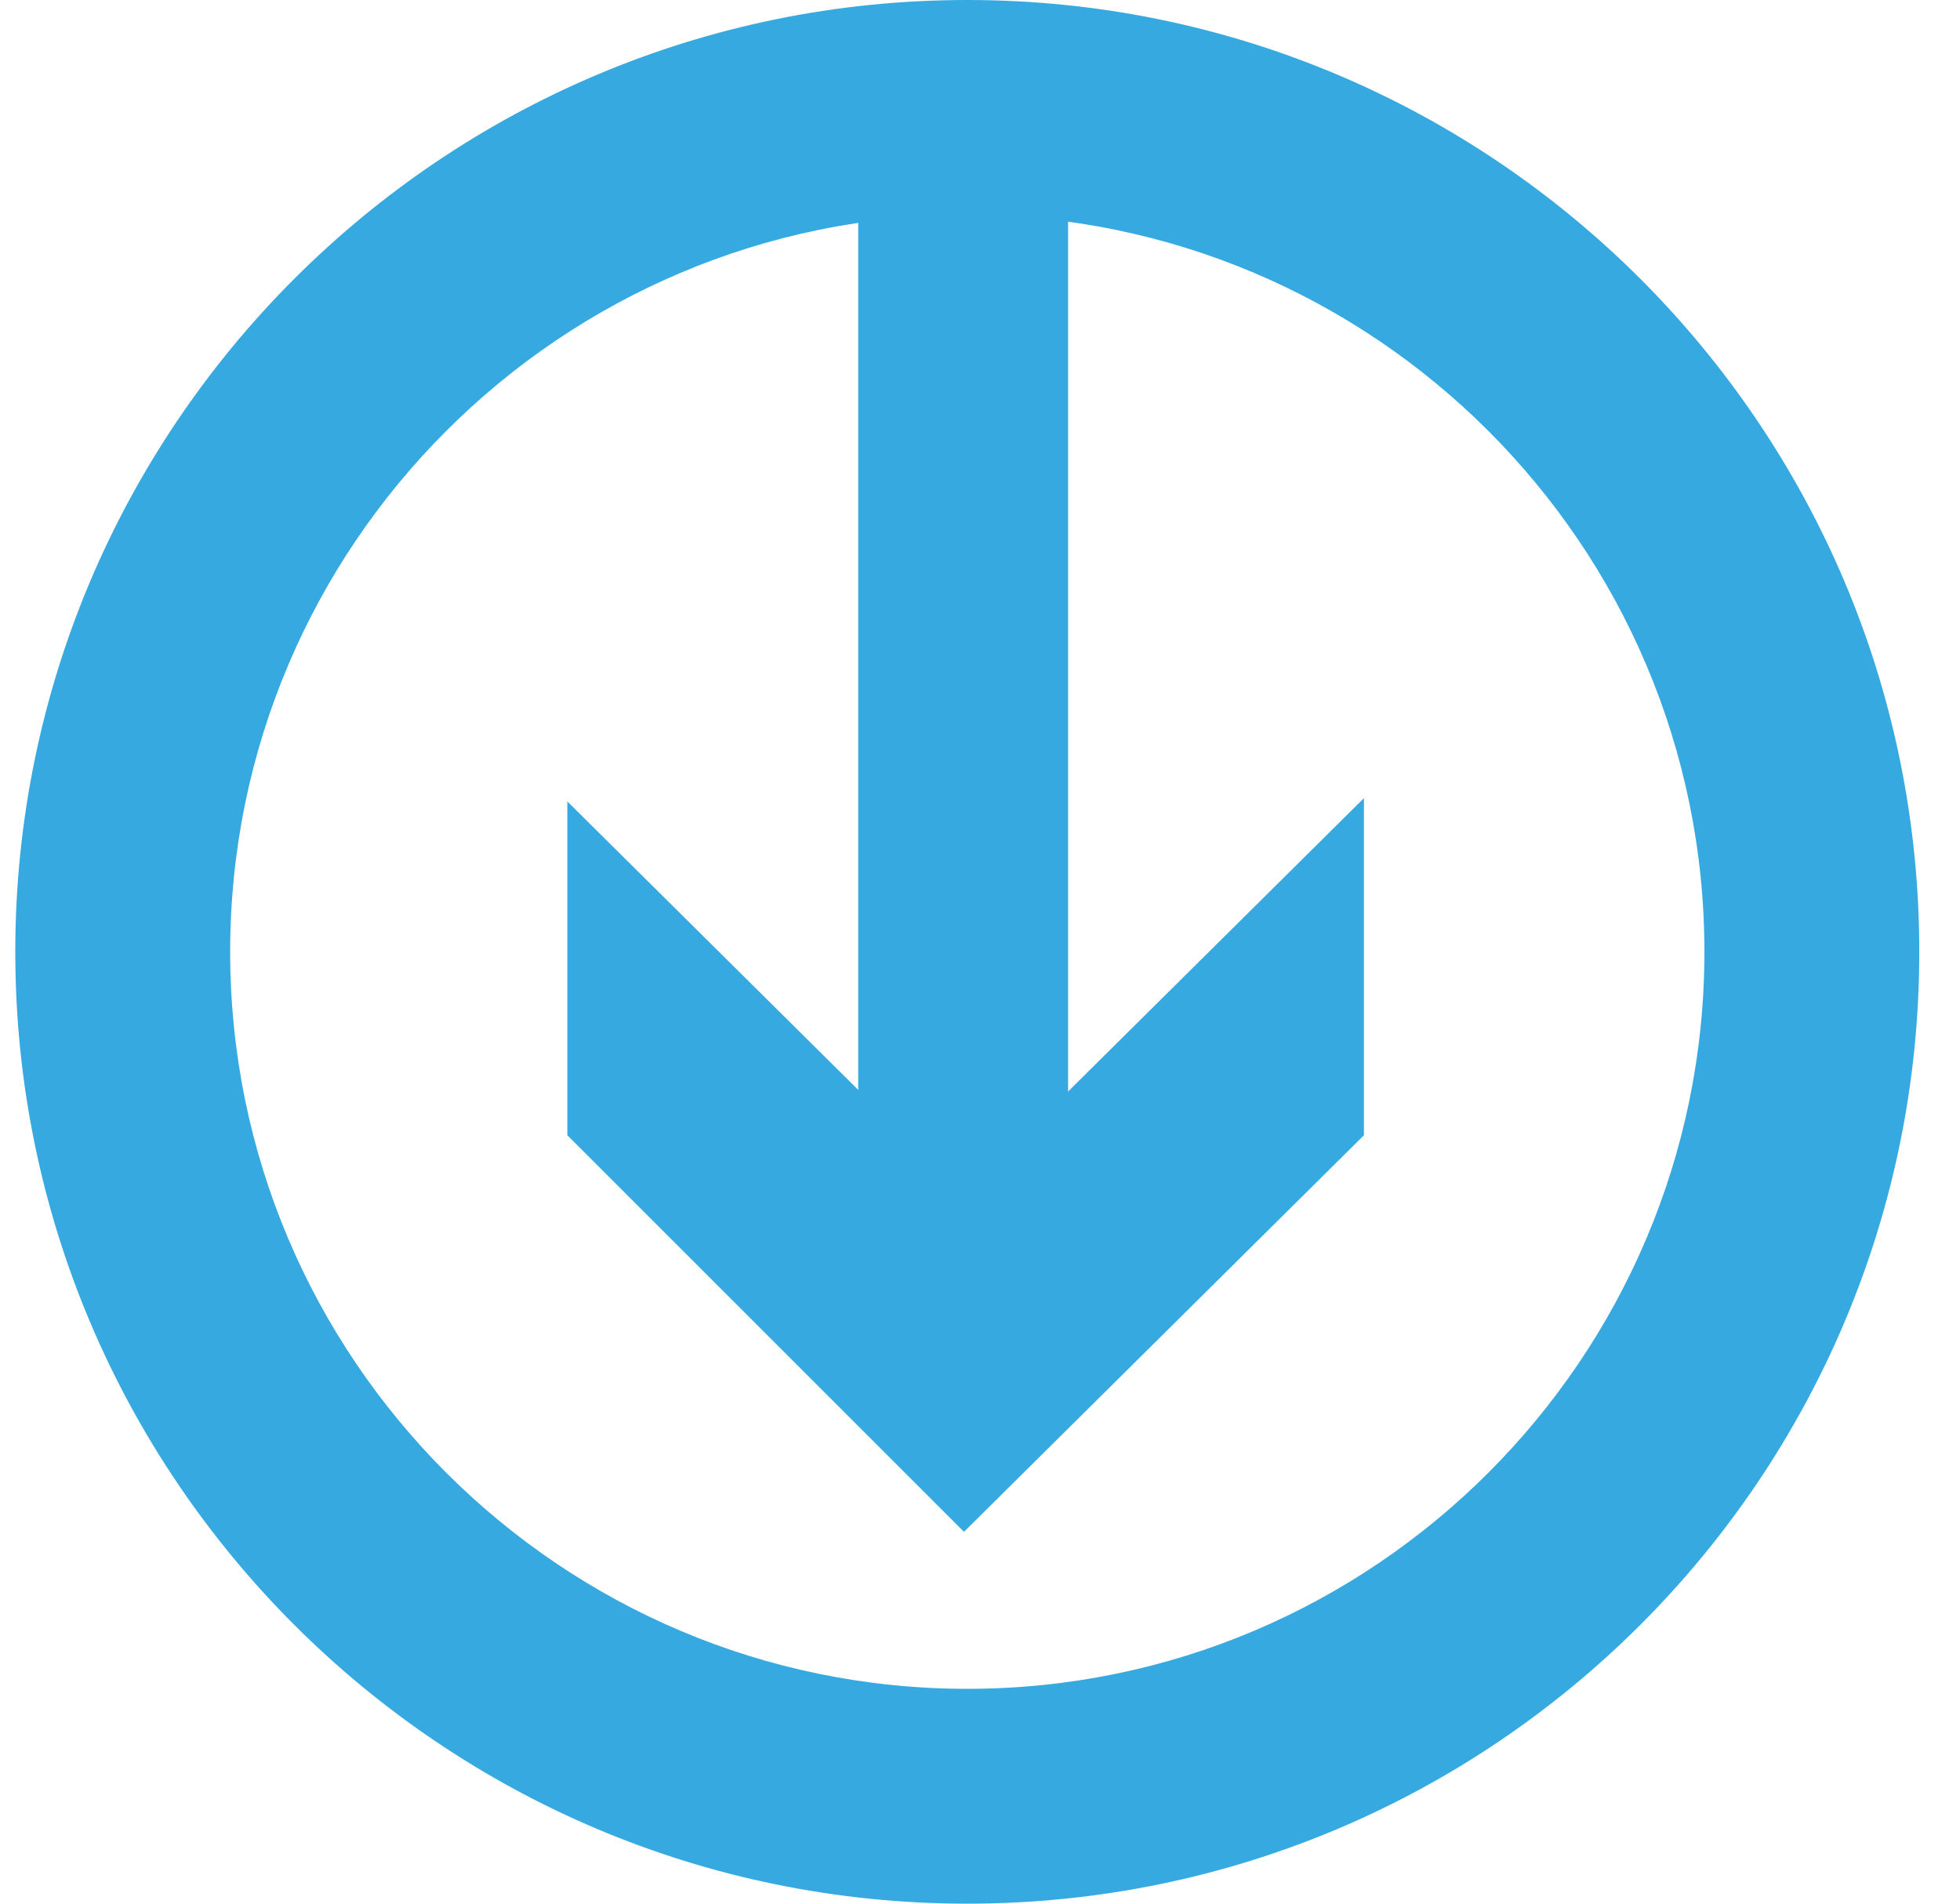
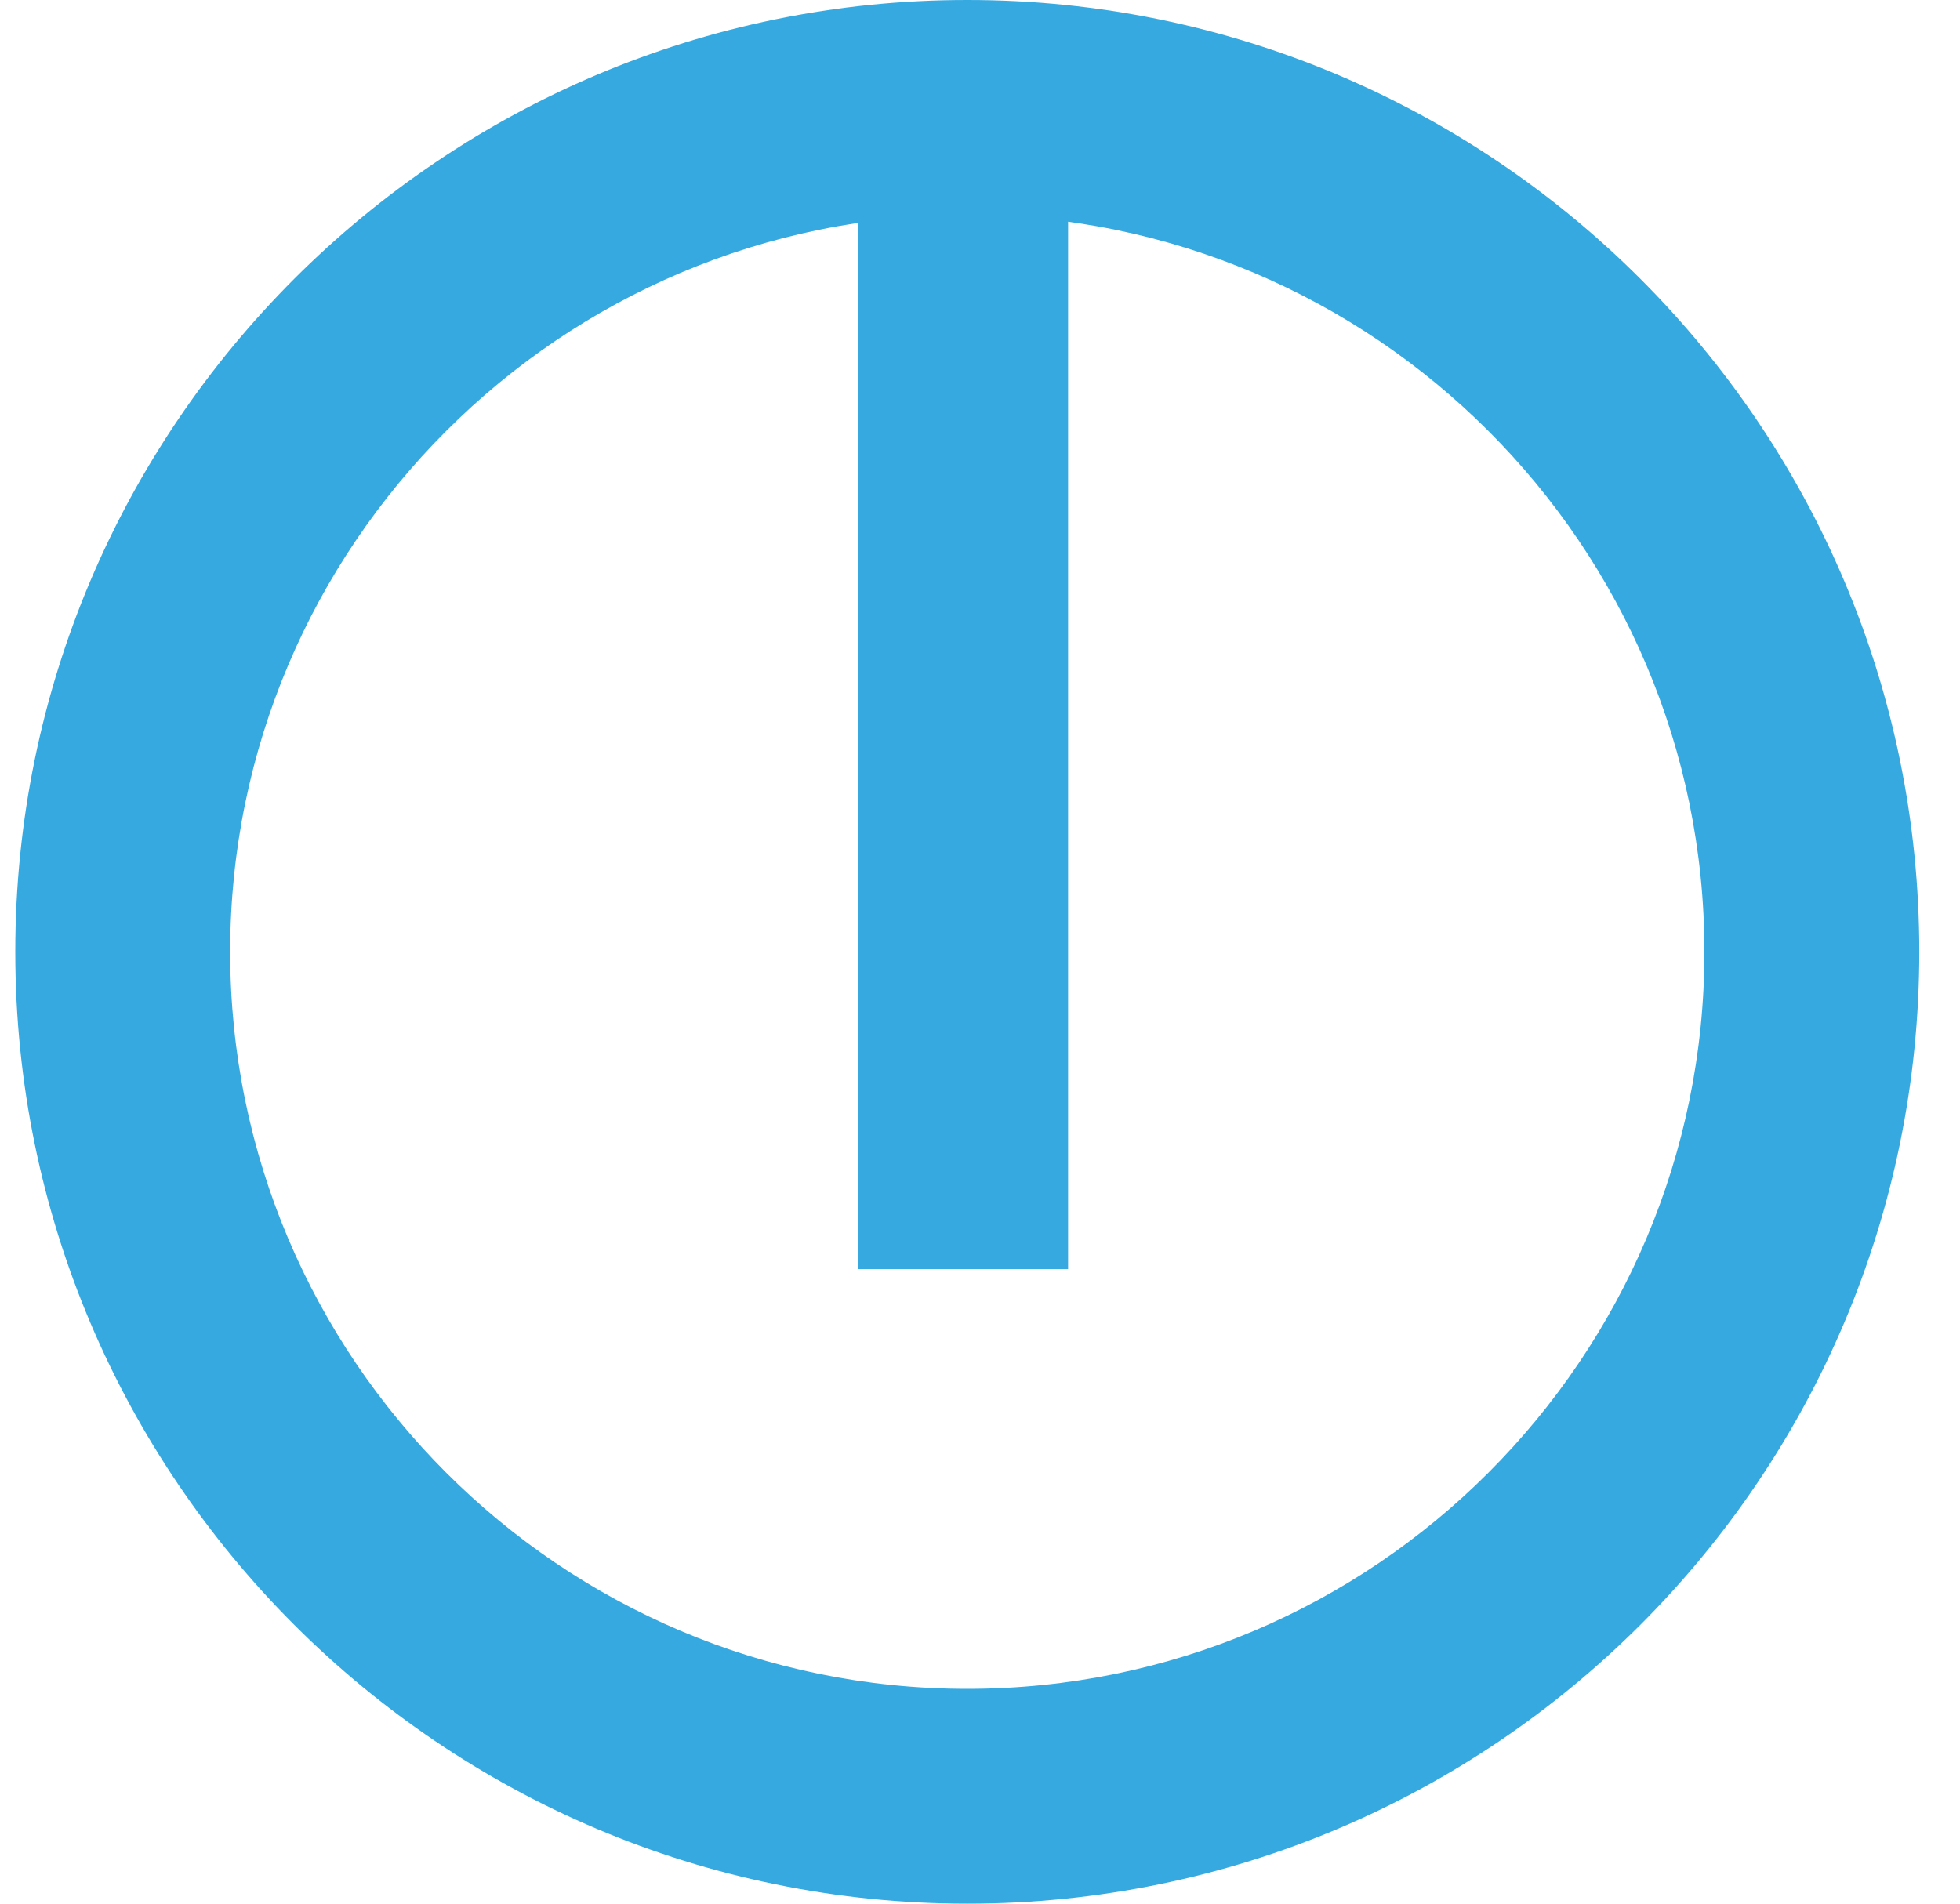
<svg xmlns="http://www.w3.org/2000/svg" width="35" height="34" viewBox="0 0 35 34" fill="none">
  <path d="M17.273 3.837C24.534 3.837 30.436 9.74 30.436 17C30.436 24.26 24.534 30.163 17.273 30.163C10.013 30.163 4.11 24.26 4.11 17C4.11 9.74 10.013 3.837 17.273 3.837ZM17.273 0C7.888 0 0.273 7.615 0.273 17C0.273 26.385 7.888 34 17.273 34C26.659 34 34.273 26.385 34.273 17C34.273 7.615 26.659 0 17.273 0Z" fill="#36A9E1" />
  <path d="M19.073 2.774H15.325V22.667H19.073V2.774Z" fill="#36A9E1" />
-   <path d="M17.214 21.338L10.131 14.314V20.276L17.214 27.359L24.356 20.276V14.255L17.214 21.338Z" fill="#36A9E1" />
</svg>